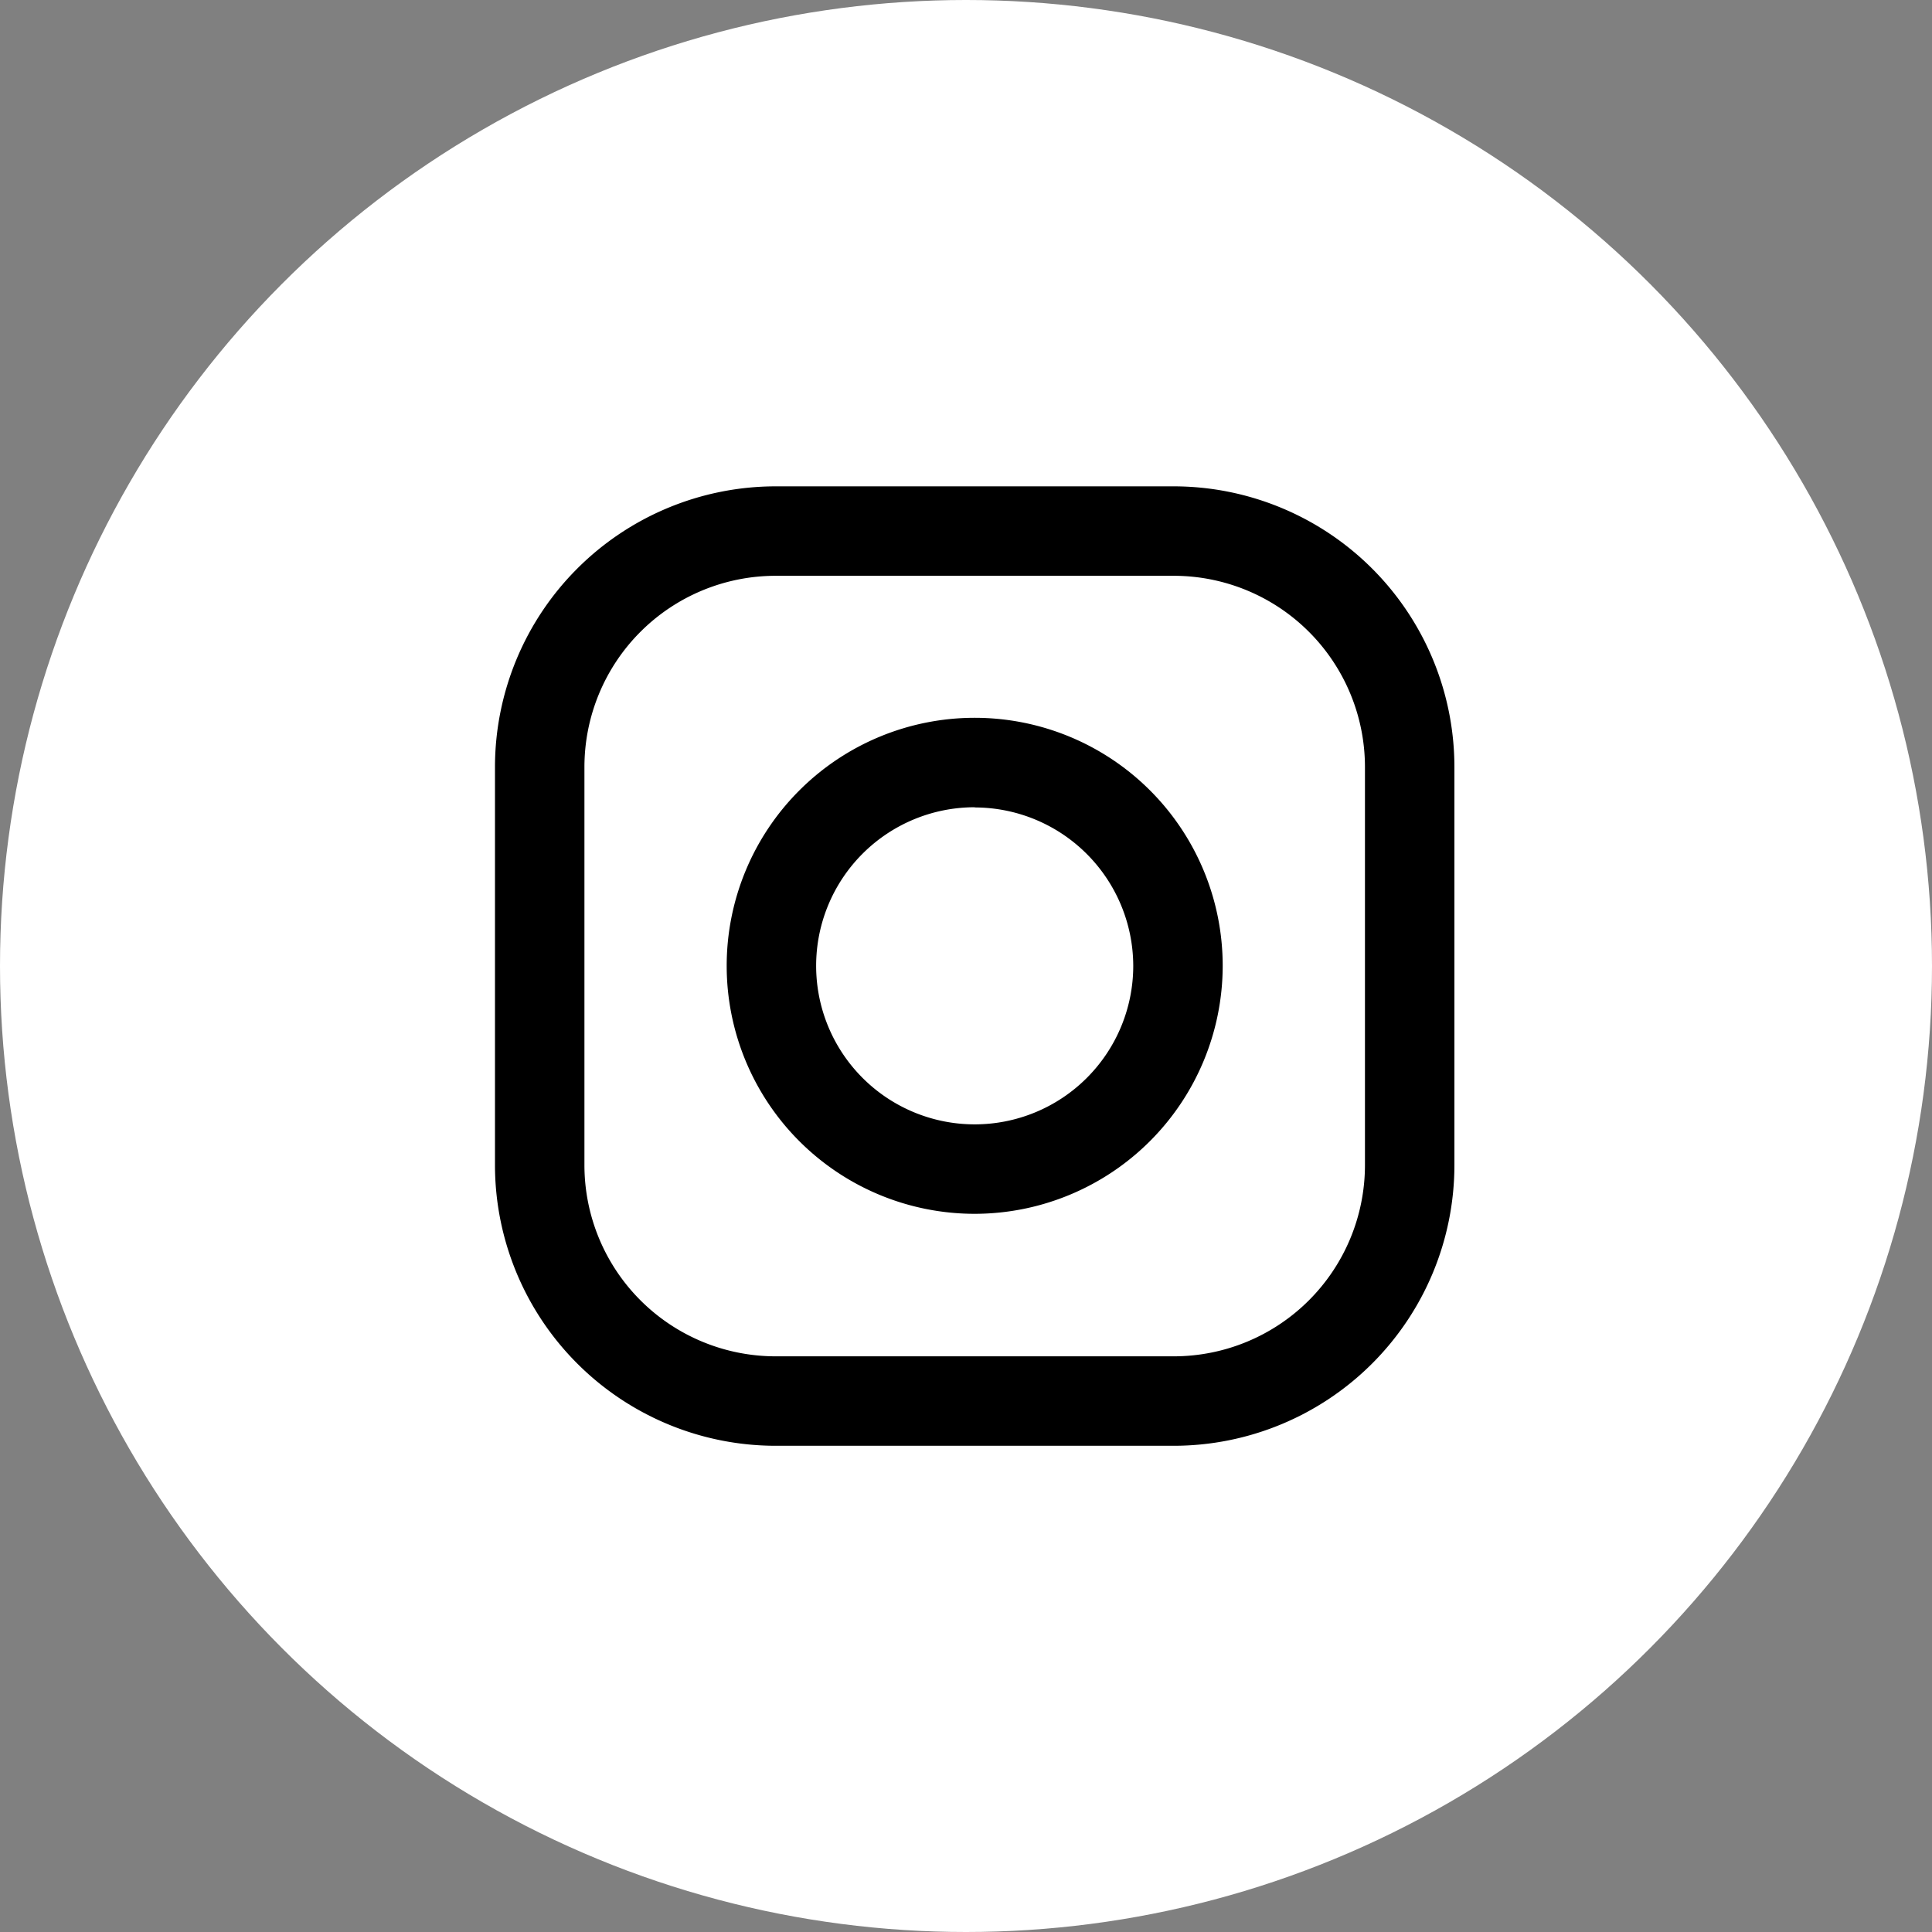
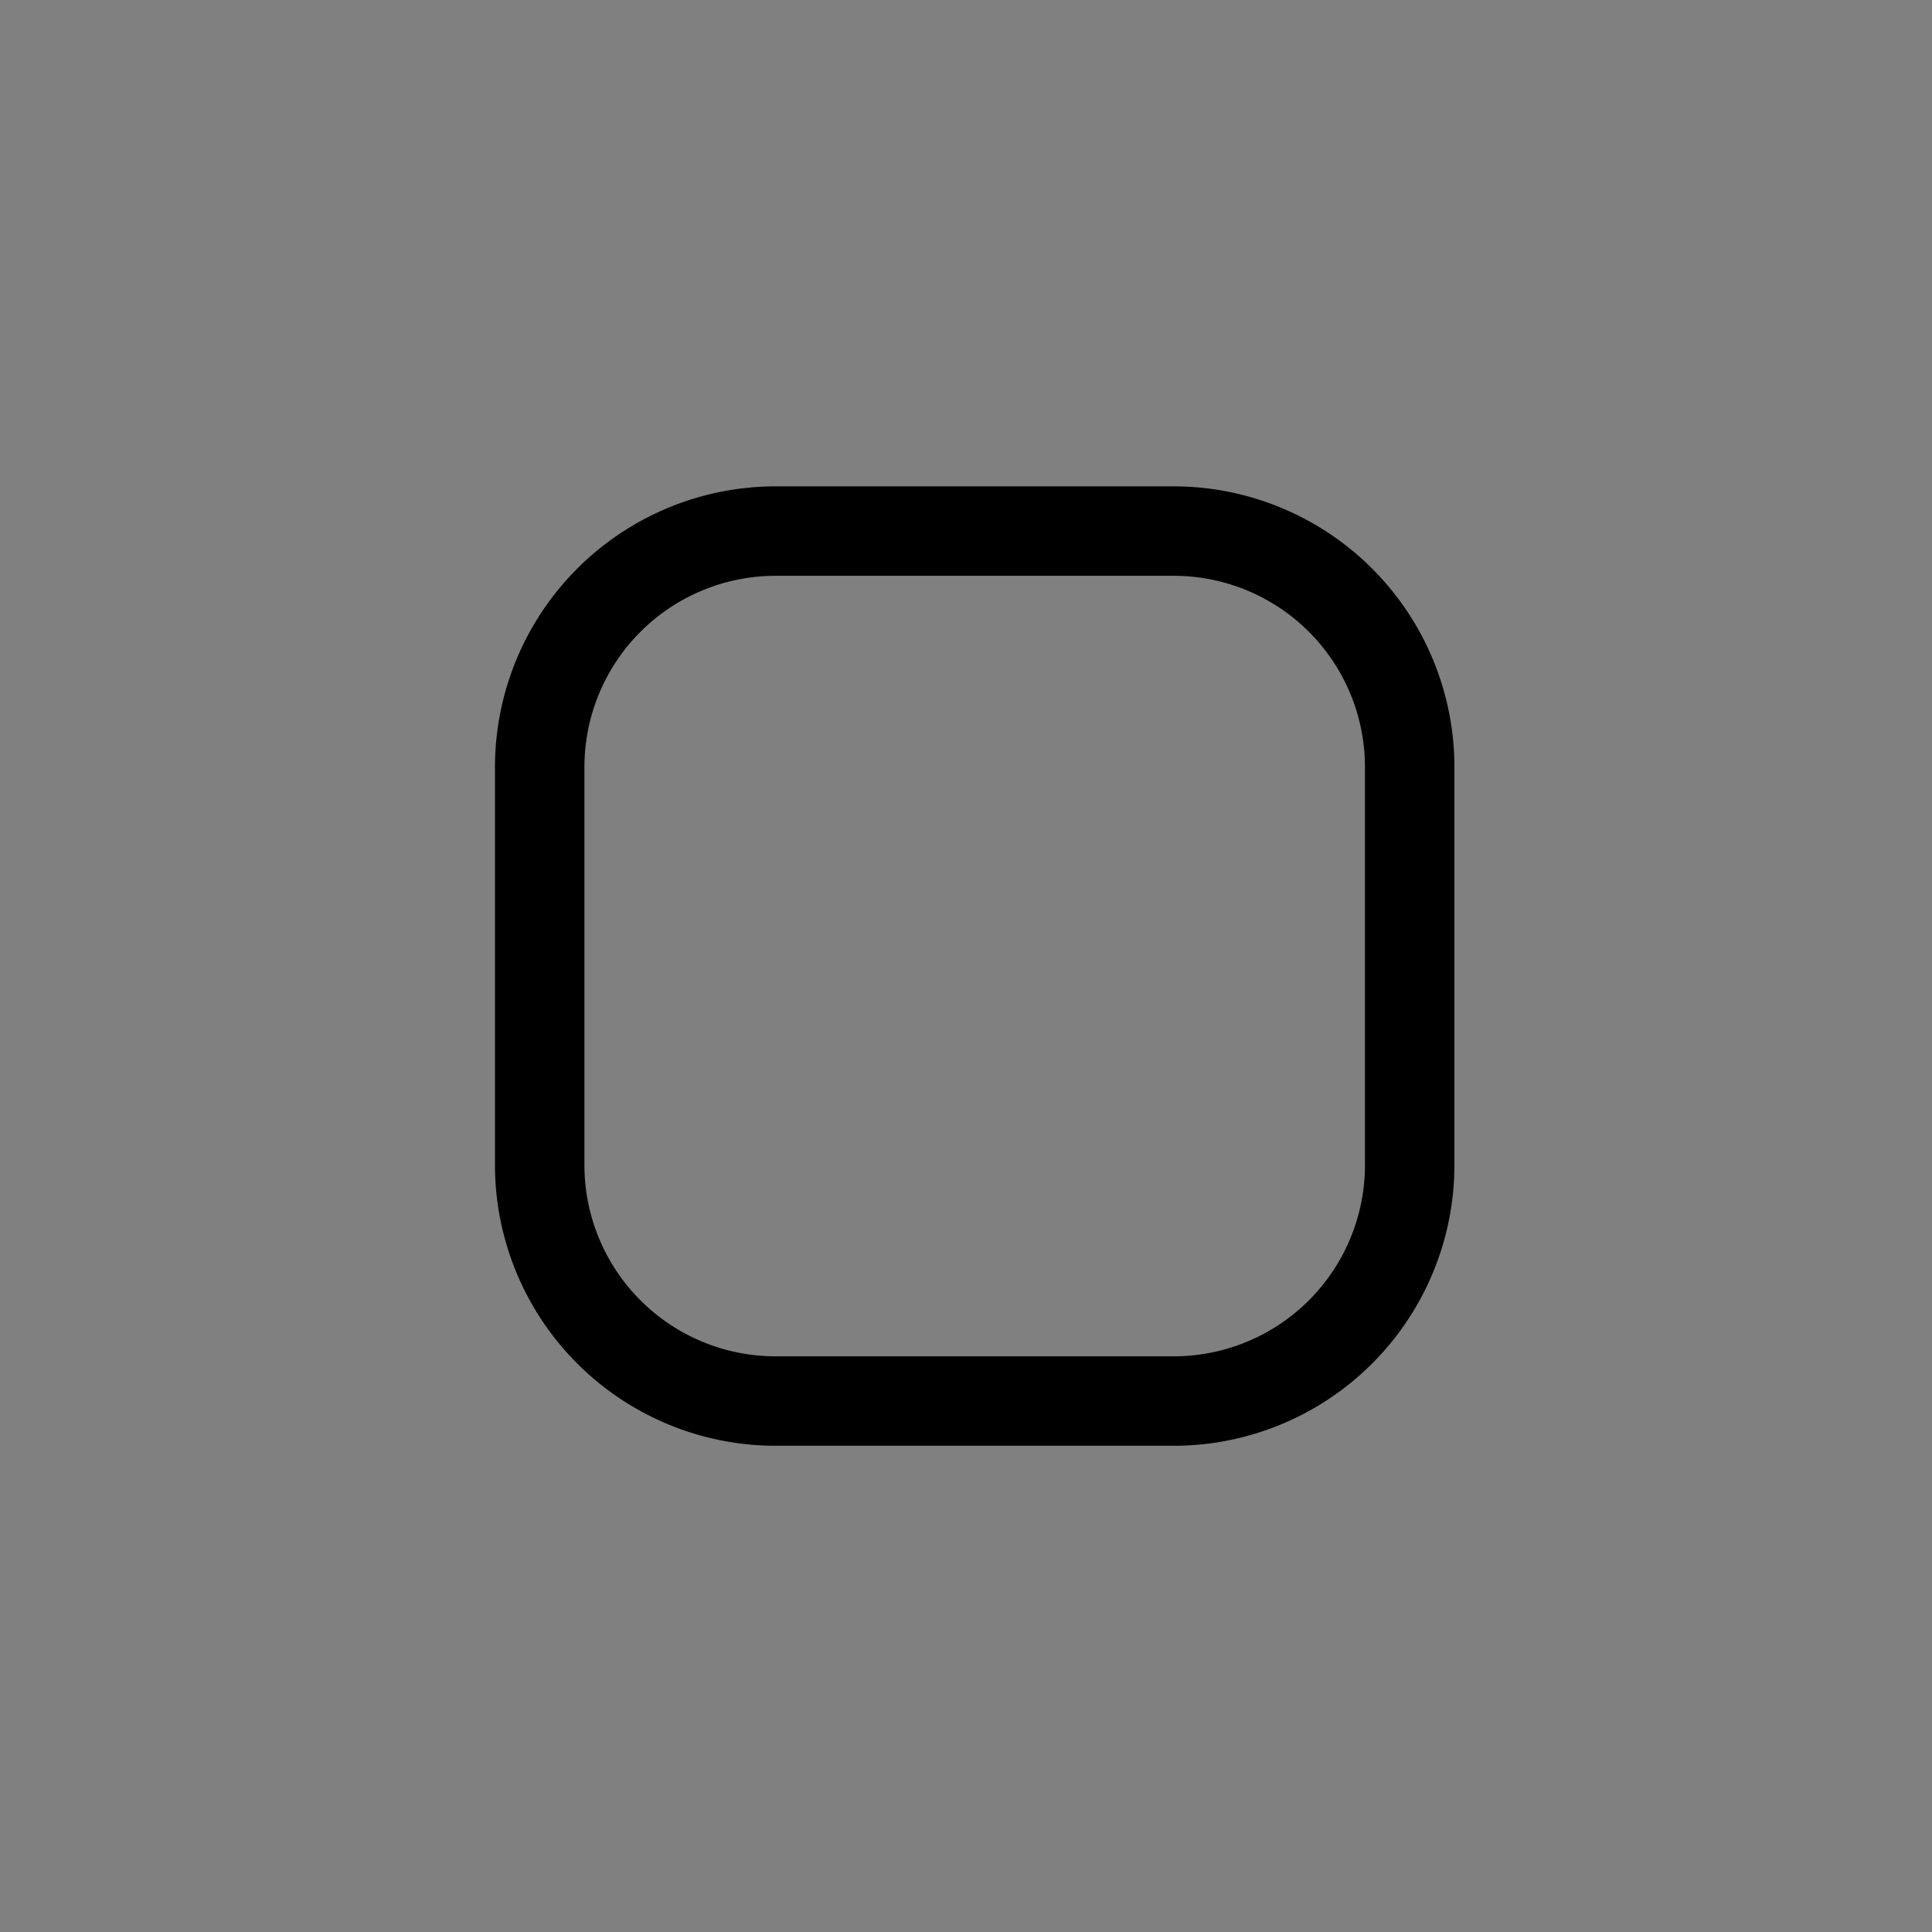
<svg xmlns="http://www.w3.org/2000/svg" width="30" height="30" viewBox="0 0 30 30">
  <rect x="0" y="0" width="30" height="30" fill="#808080" stroke="none" />
  <g id="icon-instagram-footer" transform="translate(-670 -5764)">
-     <circle id="楕円形_4" data-name="楕円形 4" cx="15" cy="15" r="15" transform="translate(670 5764)" fill="#fff" />
    <g id="グループ_2329" data-name="グループ 2329" transform="translate(677.686 5771.551)">
      <path id="パス_1431" data-name="パス 1431" d="M141.25,145.1h-6.186a4.361,4.361,0,0,1-4.356-4.356v-6.186a4.361,4.361,0,0,1,4.356-4.356h6.186a4.361,4.361,0,0,1,4.356,4.356v6.186A4.361,4.361,0,0,1,141.25,145.1Zm-6.186-13.509a2.97,2.97,0,0,0-2.967,2.967v6.186a2.97,2.97,0,0,0,2.967,2.967h6.186a2.97,2.97,0,0,0,2.967-2.967v-6.186a2.97,2.97,0,0,0-2.967-2.967Z" transform="translate(-130.708 -130.201)" />
-       <path id="パス_1432" data-name="パス 1432" d="M191.558,194.9a3.851,3.851,0,1,1,3.851-3.851A3.855,3.855,0,0,1,191.558,194.9Zm0-6.313a2.462,2.462,0,1,0,2.462,2.462A2.465,2.465,0,0,0,191.558,188.59Z" transform="translate(-184.109 -183.603)" />
    </g>
  </g>
</svg>